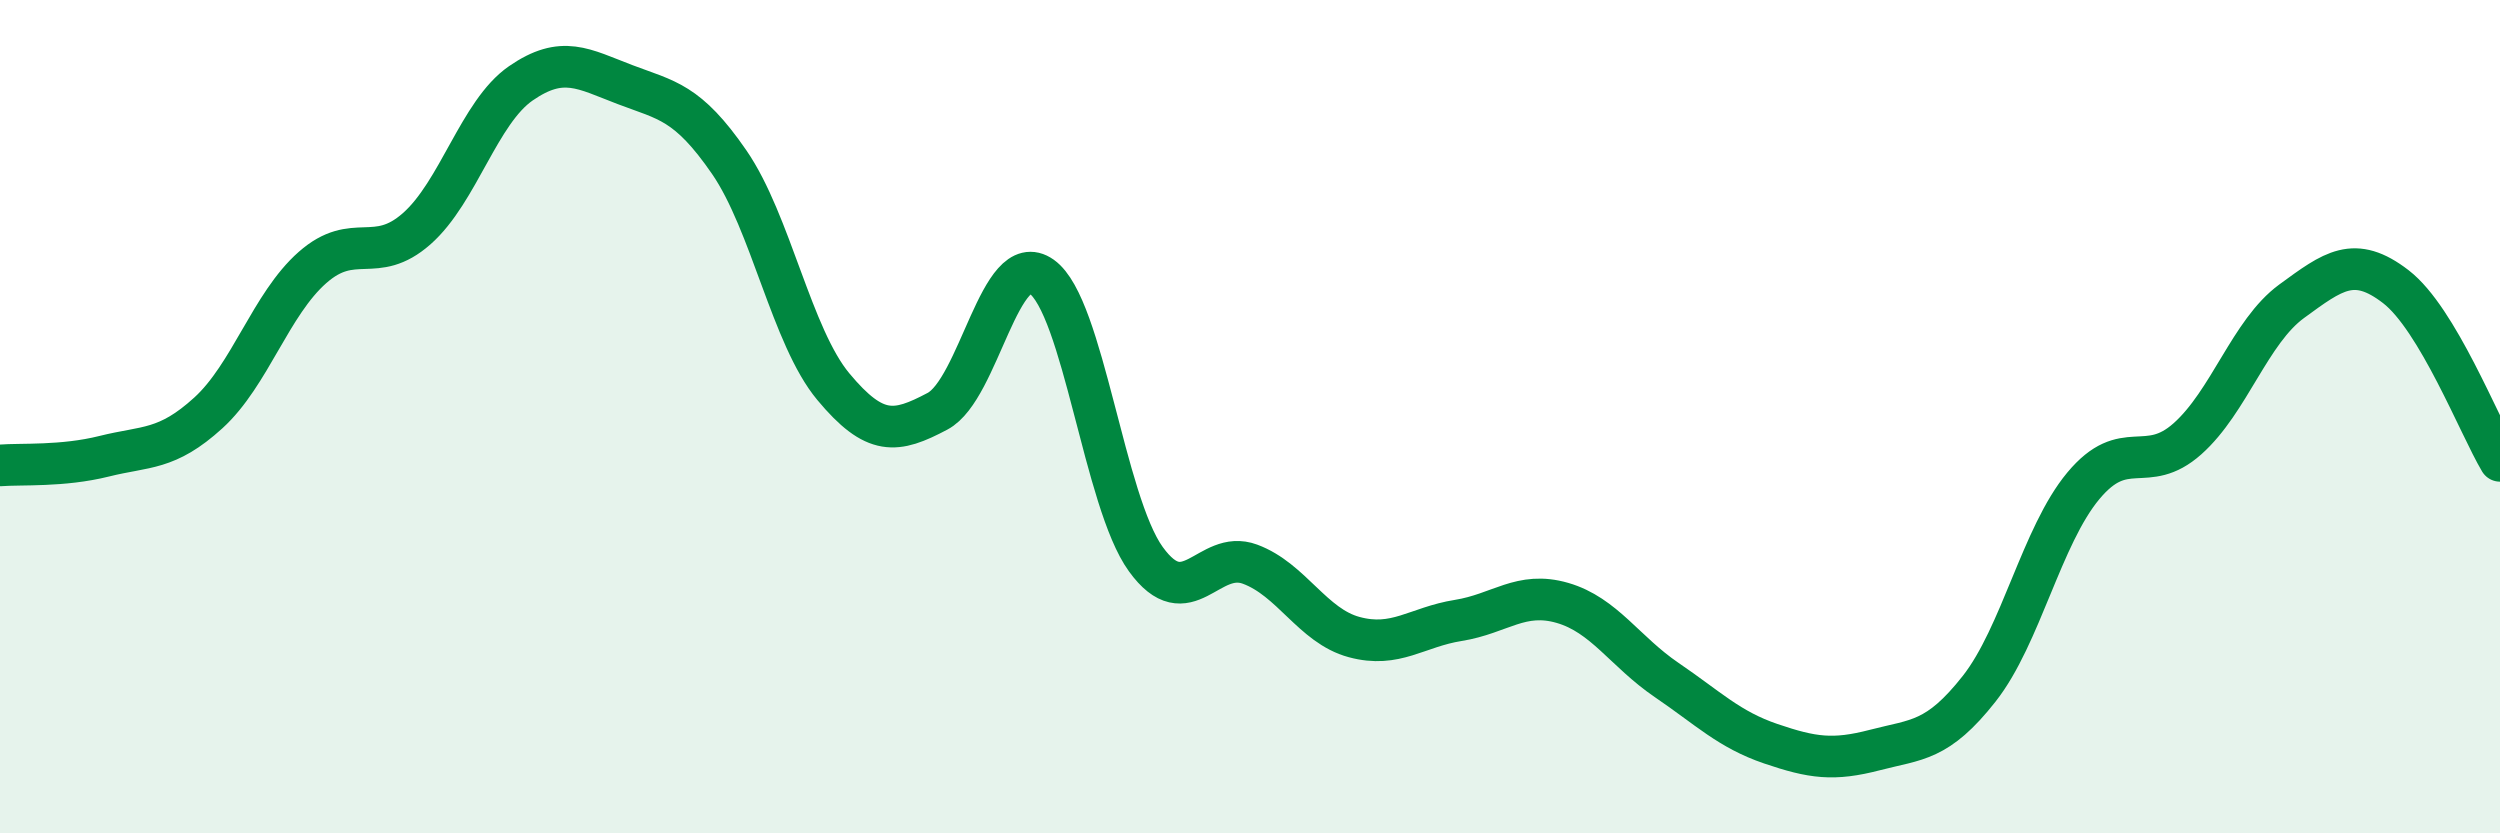
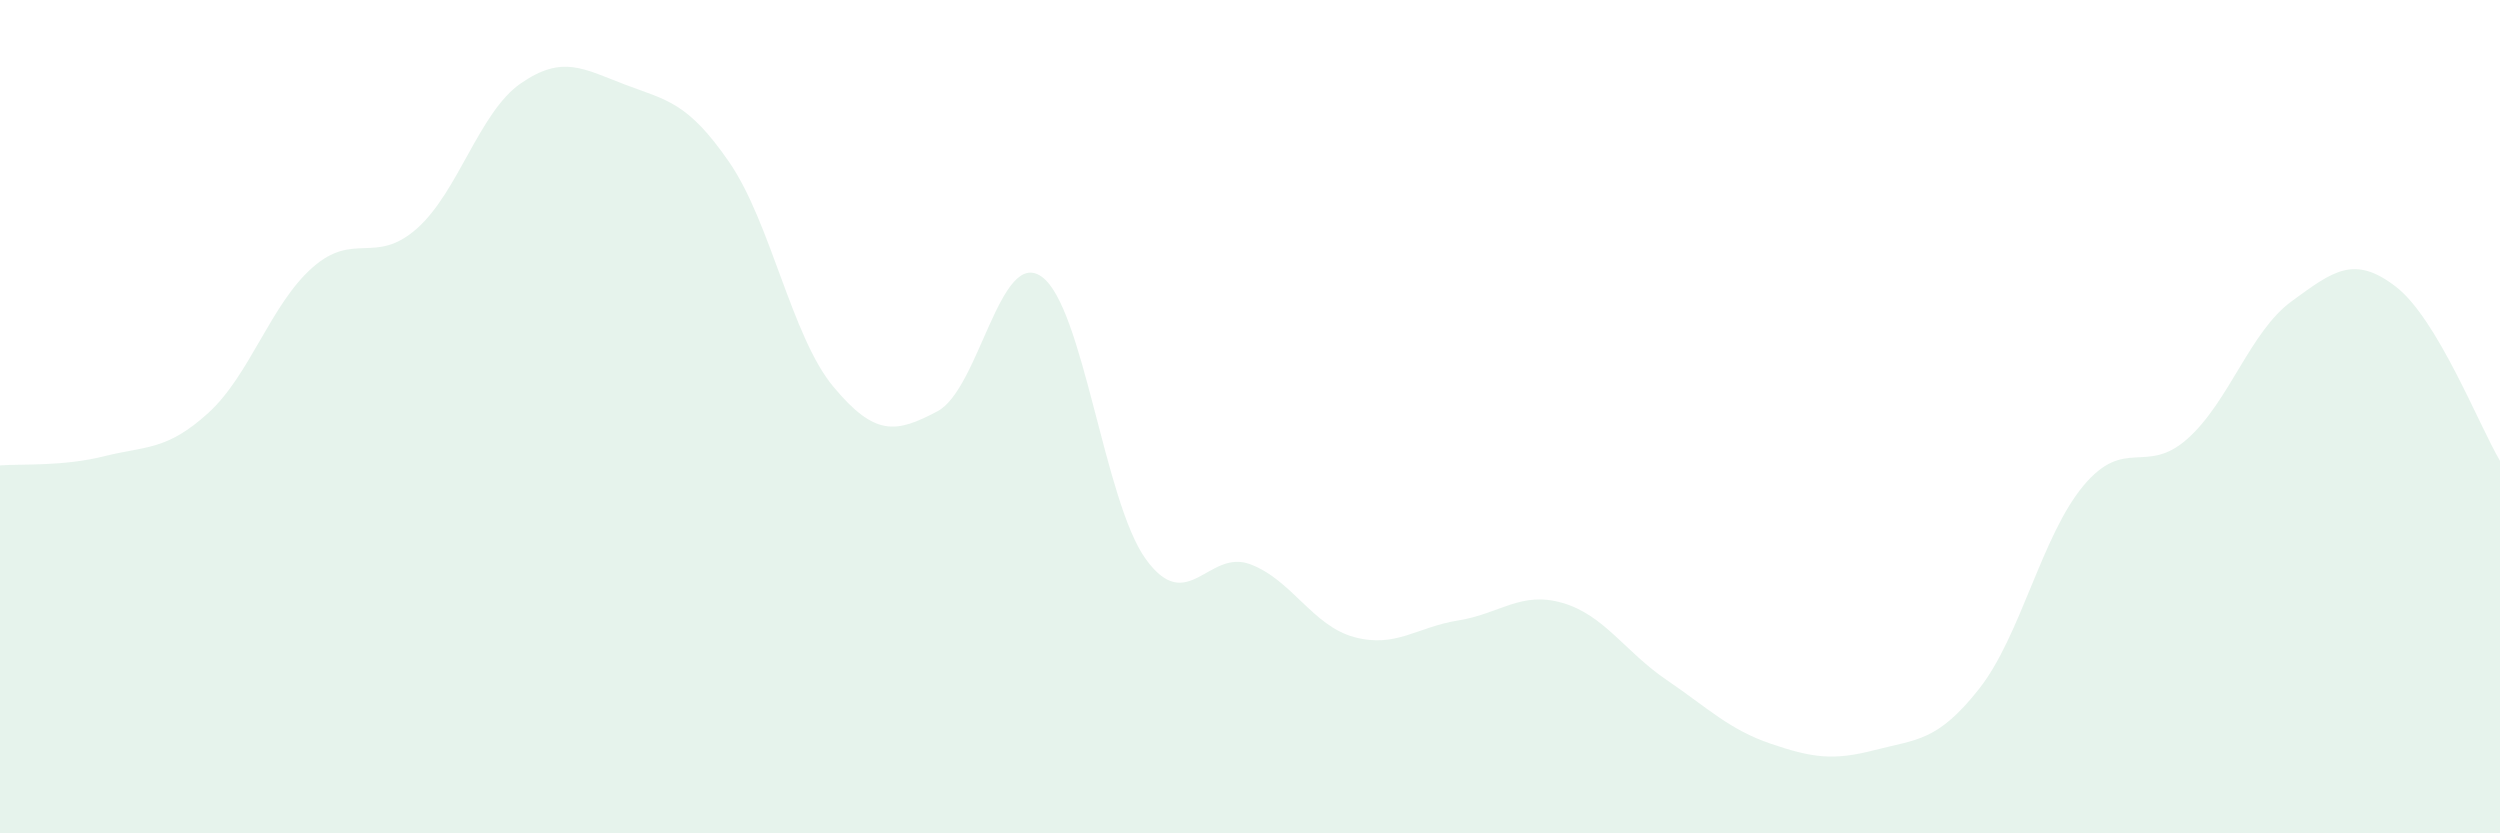
<svg xmlns="http://www.w3.org/2000/svg" width="60" height="20" viewBox="0 0 60 20">
  <path d="M 0,11.17 C 0.5,11.13 1.5,11.2 2.5,10.95 C 3.5,10.7 4,10.82 5,9.91 C 6,9 6.5,7.3 7.5,6.42 C 8.5,5.54 9,6.37 10,5.49 C 11,4.61 11.5,2.69 12.5,2 C 13.5,1.31 14,1.65 15,2.03 C 16,2.41 16.5,2.44 17.5,3.89 C 18.5,5.34 19,8.08 20,9.28 C 21,10.48 21.5,10.4 22.5,9.87 C 23.5,9.34 24,5.93 25,6.64 C 26,7.35 26.5,12.04 27.5,13.42 C 28.5,14.8 29,13.17 30,13.54 C 31,13.91 31.5,15.02 32.5,15.29 C 33.5,15.56 34,15.05 35,14.89 C 36,14.73 36.5,14.18 37.5,14.47 C 38.5,14.76 39,15.64 40,16.32 C 41,17 41.5,17.51 42.5,17.85 C 43.5,18.19 44,18.26 45,18 C 46,17.74 46.5,17.8 47.5,16.53 C 48.5,15.26 49,12.86 50,11.66 C 51,10.46 51.5,11.42 52.5,10.53 C 53.5,9.64 54,7.96 55,7.23 C 56,6.5 56.5,6.11 57.5,6.88 C 58.5,7.65 59.5,10.22 60,11.06L60 20L0 20Z" fill="#008740" opacity="0.1" stroke-linecap="round" stroke-linejoin="round" />
-   <path d="M 0,11.17 C 0.5,11.13 1.5,11.2 2.5,10.95 C 3.5,10.7 4,10.82 5,9.91 C 6,9 6.5,7.3 7.5,6.42 C 8.5,5.54 9,6.37 10,5.49 C 11,4.61 11.5,2.69 12.5,2 C 13.5,1.31 14,1.65 15,2.03 C 16,2.41 16.5,2.44 17.5,3.89 C 18.5,5.34 19,8.08 20,9.28 C 21,10.48 21.5,10.4 22.5,9.87 C 23.5,9.34 24,5.93 25,6.64 C 26,7.35 26.5,12.04 27.5,13.42 C 28.5,14.8 29,13.17 30,13.54 C 31,13.91 31.5,15.02 32.5,15.29 C 33.5,15.56 34,15.05 35,14.89 C 36,14.73 36.5,14.18 37.5,14.47 C 38.5,14.76 39,15.64 40,16.32 C 41,17 41.5,17.51 42.5,17.85 C 43.5,18.19 44,18.26 45,18 C 46,17.74 46.5,17.8 47.5,16.53 C 48.5,15.26 49,12.86 50,11.66 C 51,10.46 51.5,11.42 52.5,10.53 C 53.5,9.64 54,7.96 55,7.23 C 56,6.5 56.5,6.11 57.5,6.88 C 58.5,7.65 59.5,10.22 60,11.06" stroke="#008740" stroke-width="1" fill="none" stroke-linecap="round" stroke-linejoin="round" />
</svg>